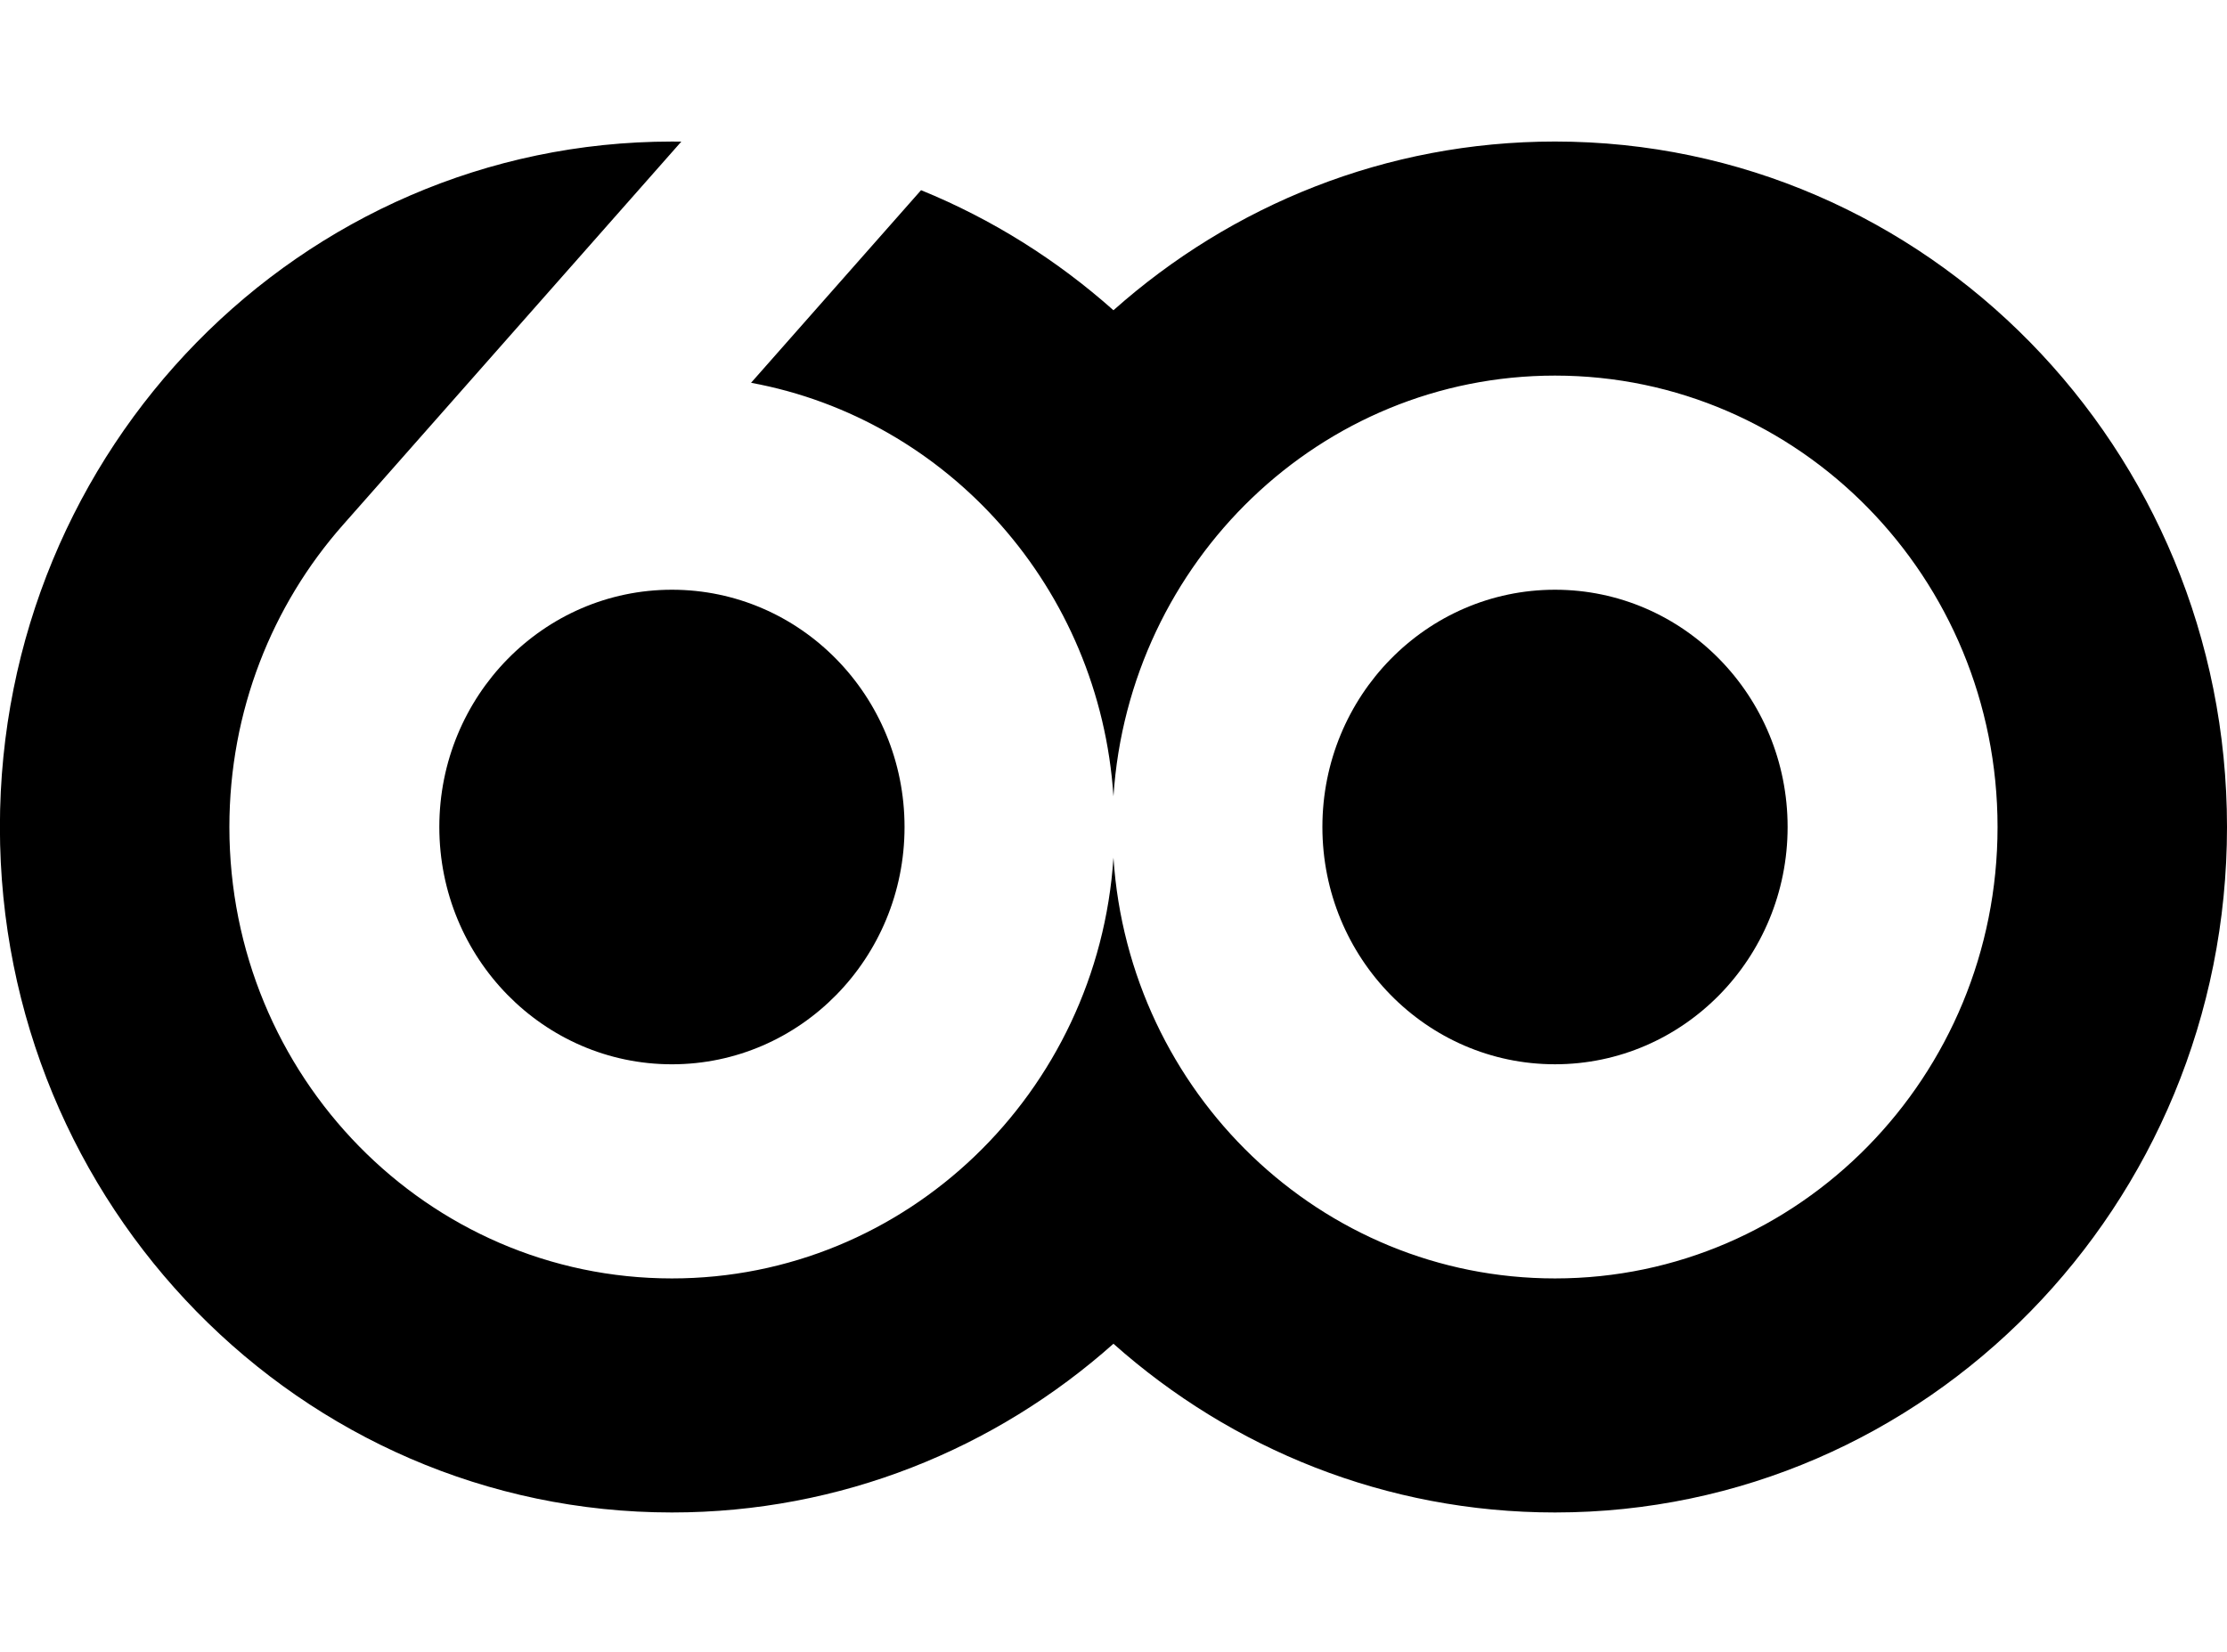
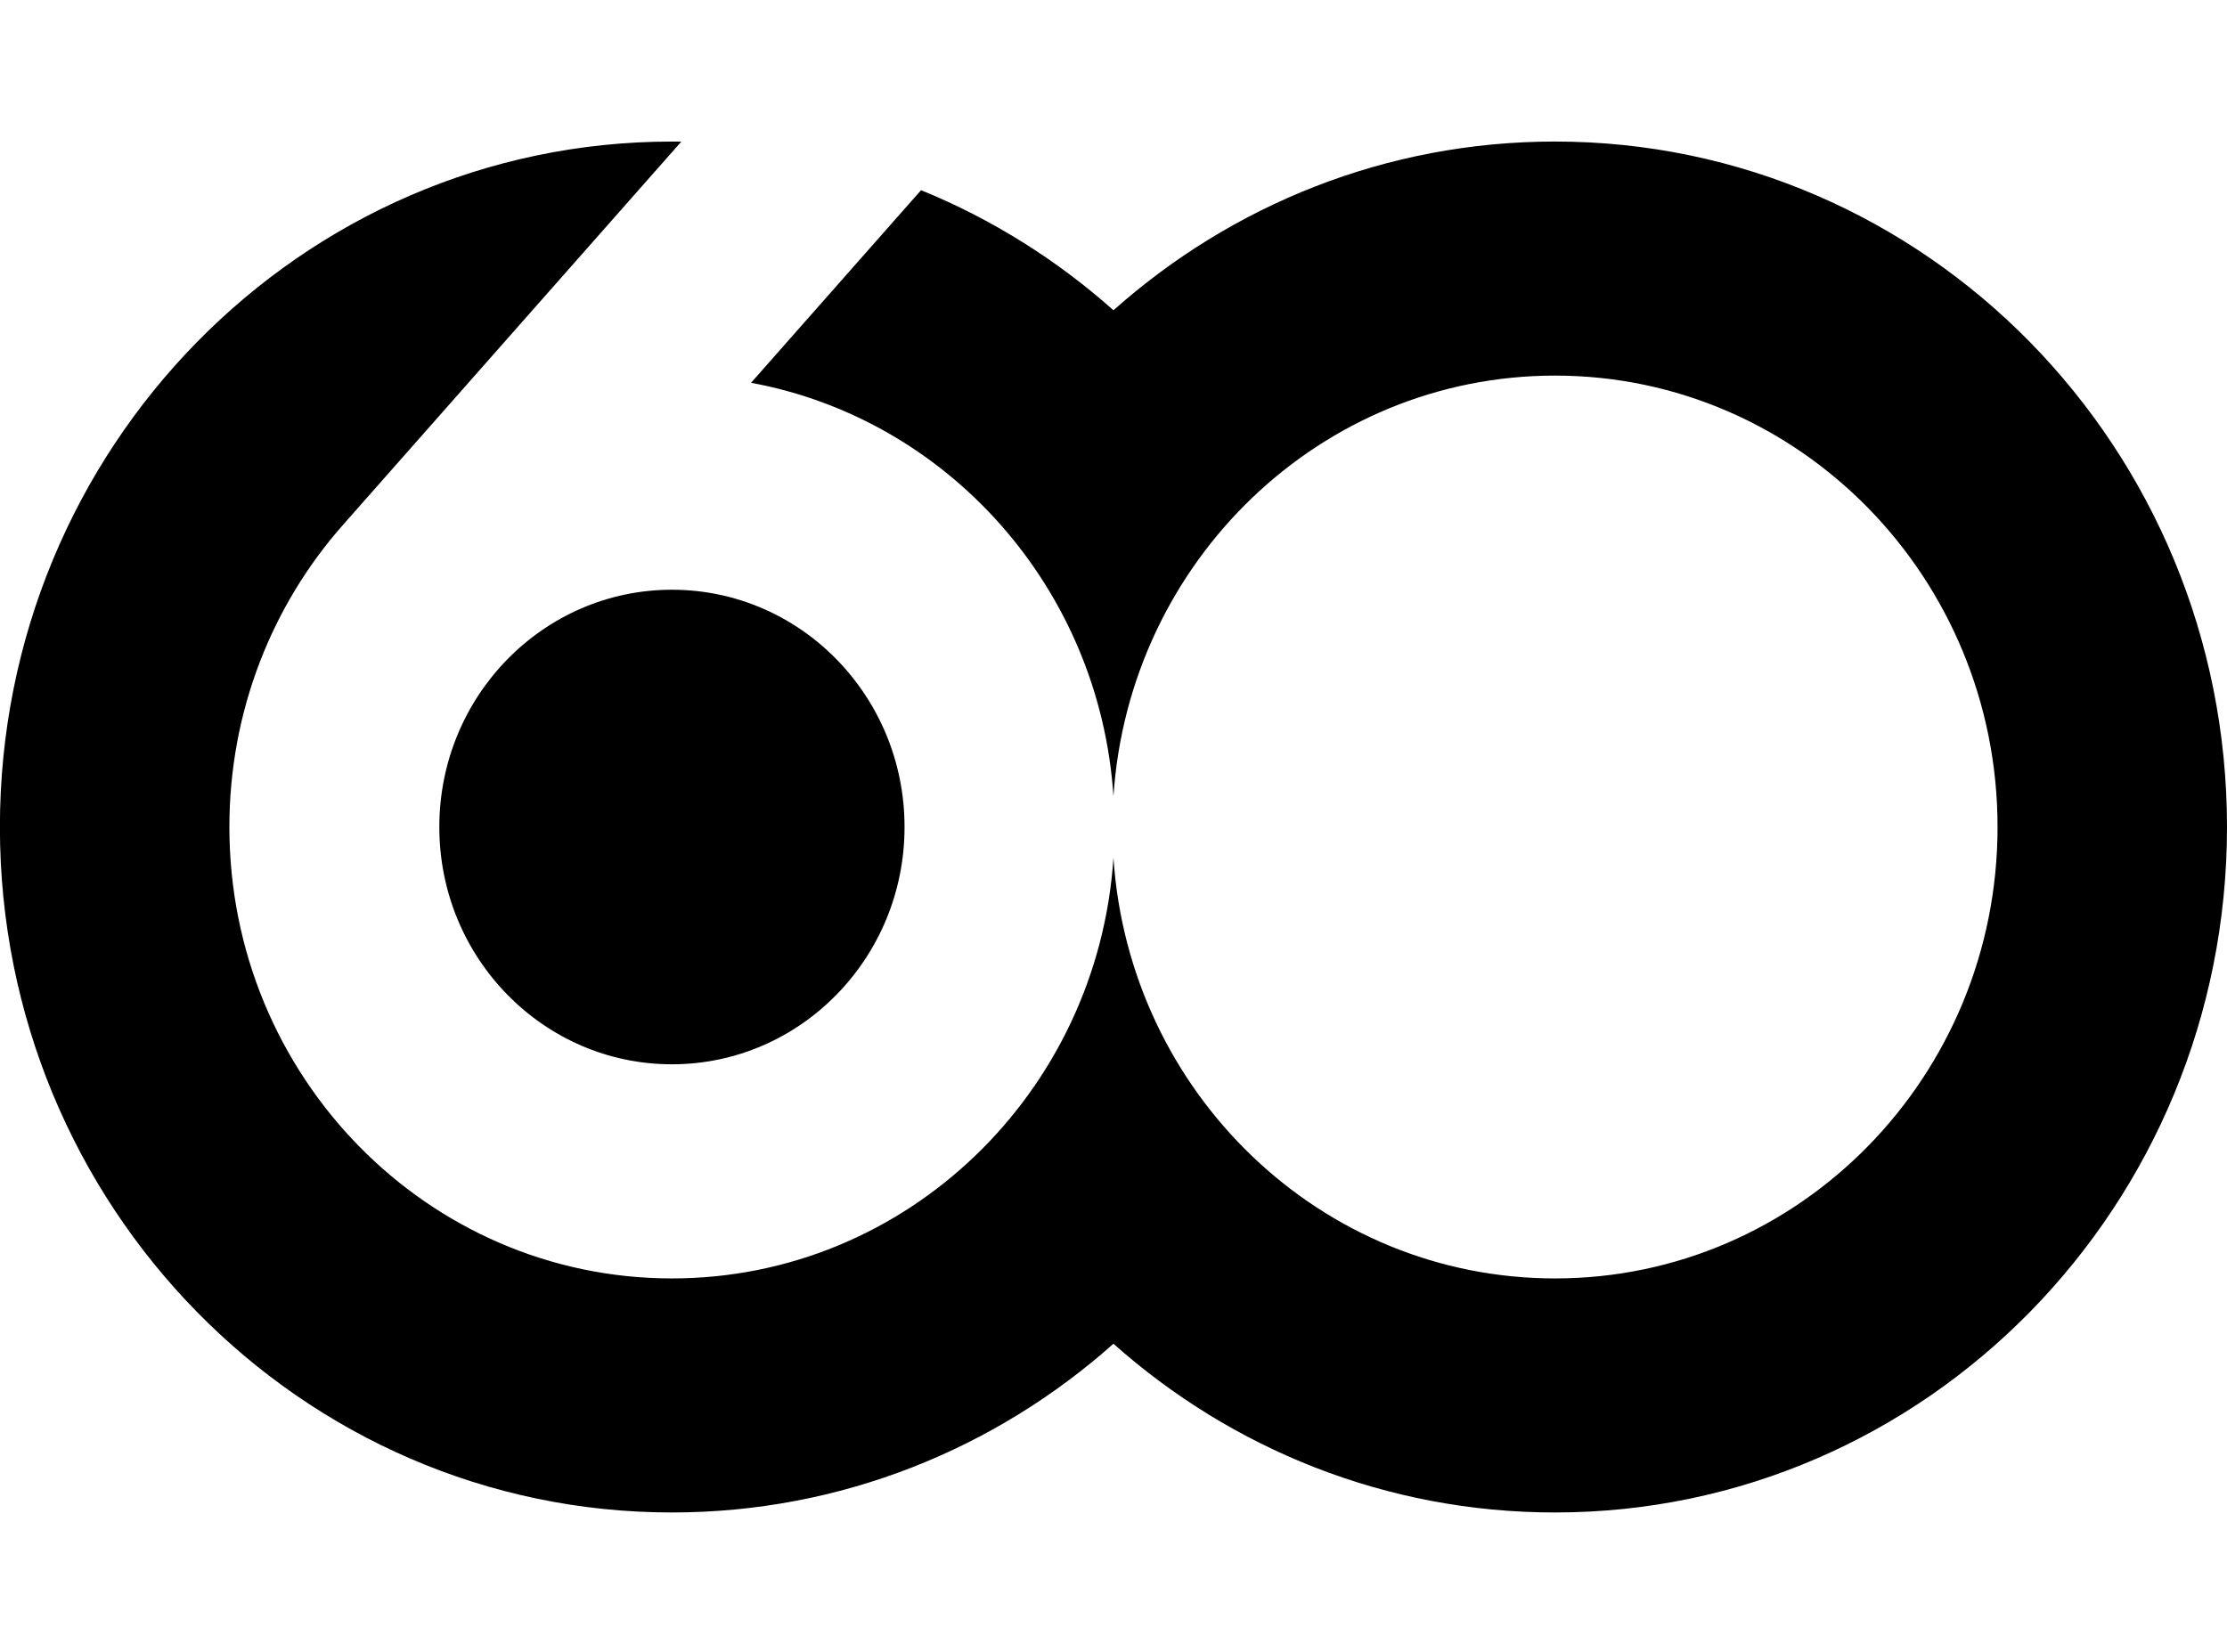
<svg xmlns="http://www.w3.org/2000/svg" xmlns:xlink="http://www.w3.org/1999/xlink" version="1.1" id="Capa_1" x="0px" y="0px" viewBox="0 0 1000 742" style="enable-background:new 0 0 1000 742;" xml:space="preserve">
  <style type="text/css">
	.st0{clip-path:url(#SVGID_00000133519975062433097630000015482300314982524826_);}
</style>
  <g>
    <defs>
      <rect id="SVGID_1_" x="-0.03" y="63.58" width="1000.03" height="615.76" />
    </defs>
    <clipPath id="SVGID_00000180330605795622698070000016279010241810054810_">
      <use xlink:href="#SVGID_1_" style="overflow:visible;" />
    </clipPath>
-     <path style="clip-path:url(#SVGID_00000180330605795622698070000016279010241810054810_);" d="M593.8,371.45   c0-58.86,46.76-106.57,104.45-106.57c57.69,0,104.45,47.71,104.45,106.57s-46.76,106.57-104.45,106.57   C640.56,478.03,593.8,430.31,593.8,371.45" />
    <path style="clip-path:url(#SVGID_00000180330605795622698070000016279010241810054810_);" d="M197.27,371.45   c0-58.86,46.76-106.57,104.45-106.57s104.45,47.71,104.45,106.57S359.4,478.03,301.72,478.03S197.27,430.31,197.27,371.45" />
    <path style="clip-path:url(#SVGID_00000180330605795622698070000016279010241810054810_);" d="M499.98,139.35   c53.03-47.19,122.37-75.78,198.27-75.78C864.9,63.58,1000,201.41,1000,371.45S864.9,679.33,698.25,679.33   c-75.89,0-145.24-28.58-198.27-75.78c-53.03,47.19-122.37,75.78-198.27,75.78c-166.66,0-301.75-137.84-301.75-307.88   S135.06,63.58,301.72,63.58l4.21,0.03L153.92,235.86C122.24,271.77,103,319.33,103,371.46c0,111.98,88.97,202.75,198.72,202.75   c105.21,0,191.32-83.42,198.26-188.97c6.95,105.55,93.06,188.97,198.27,188.97c109.75,0,198.72-90.77,198.72-202.75   S808,168.7,698.25,168.7c-105.21,0-191.32,83.42-198.27,188.97c-6.14-93.38-74.25-169.44-162.73-185.74l76.34-86.51   C445.42,98.4,474.57,116.74,499.98,139.35" />
  </g>
</svg>